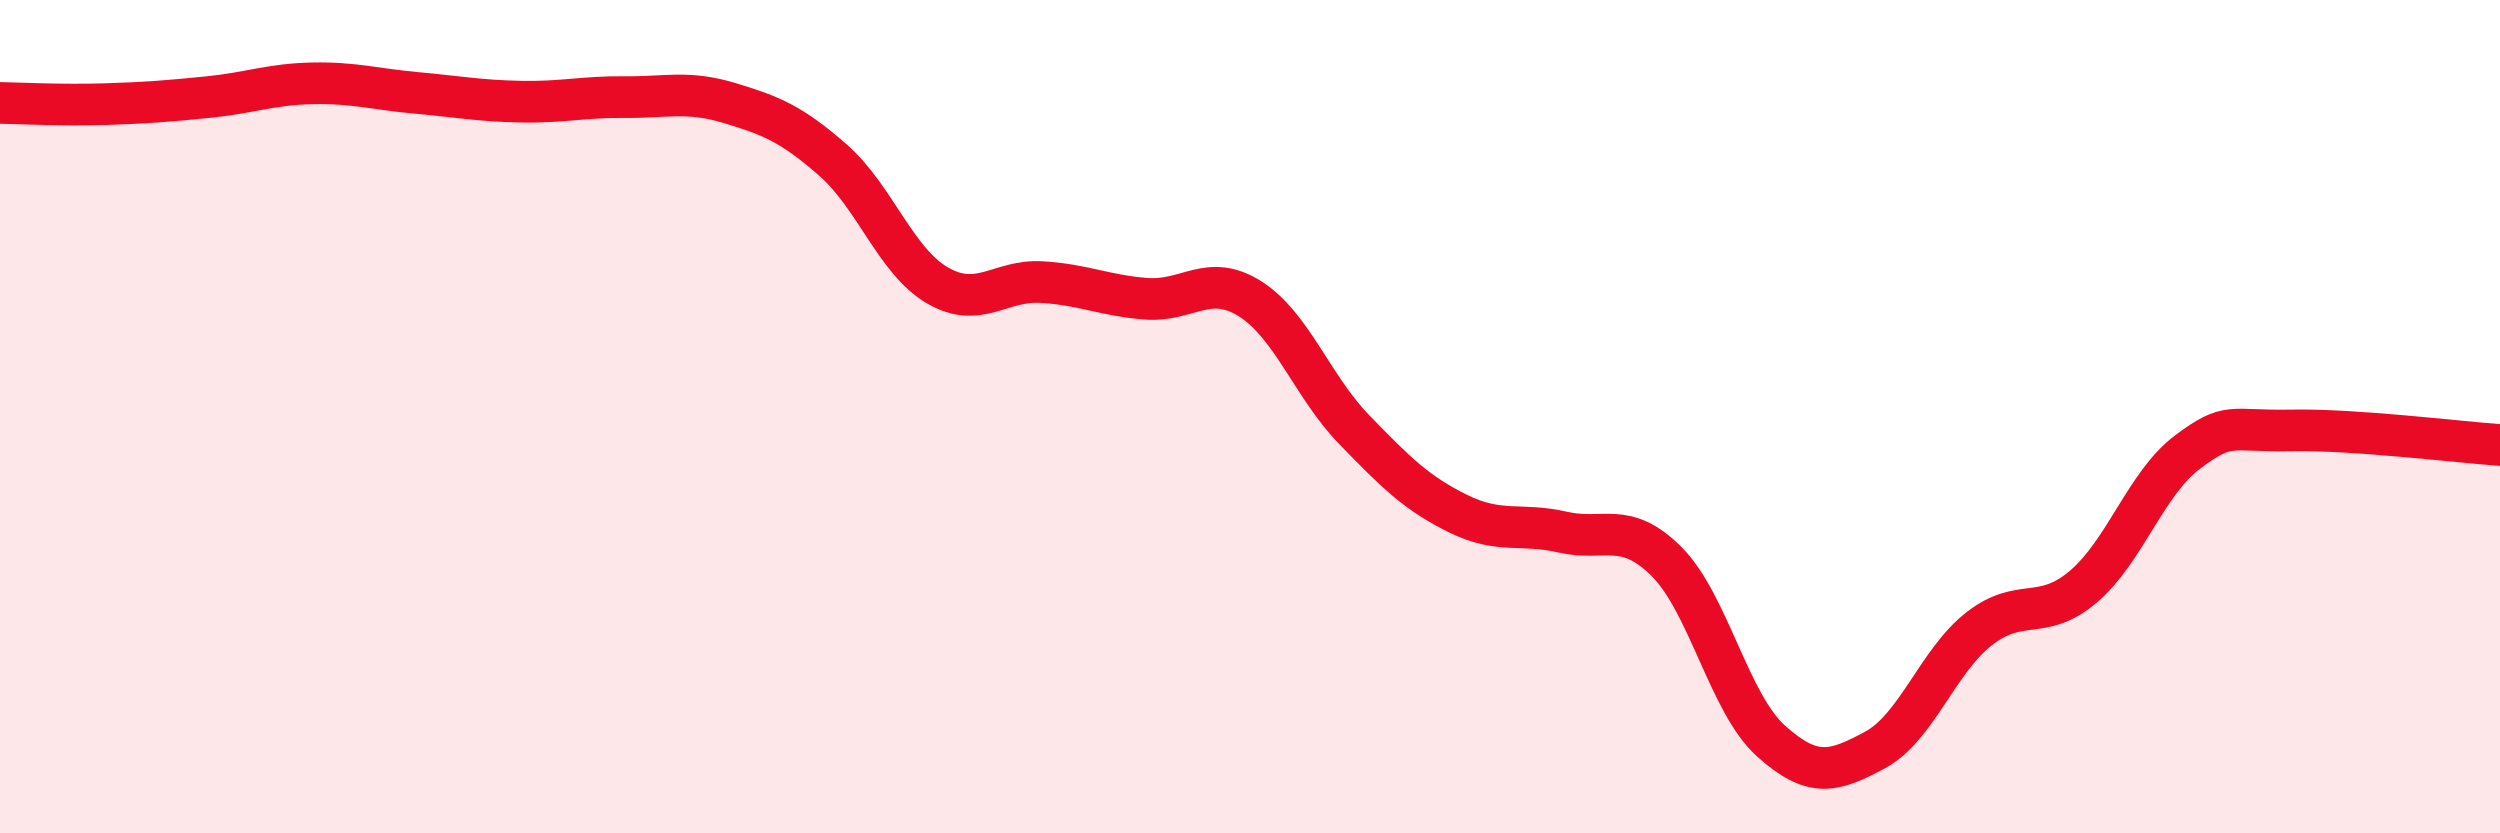
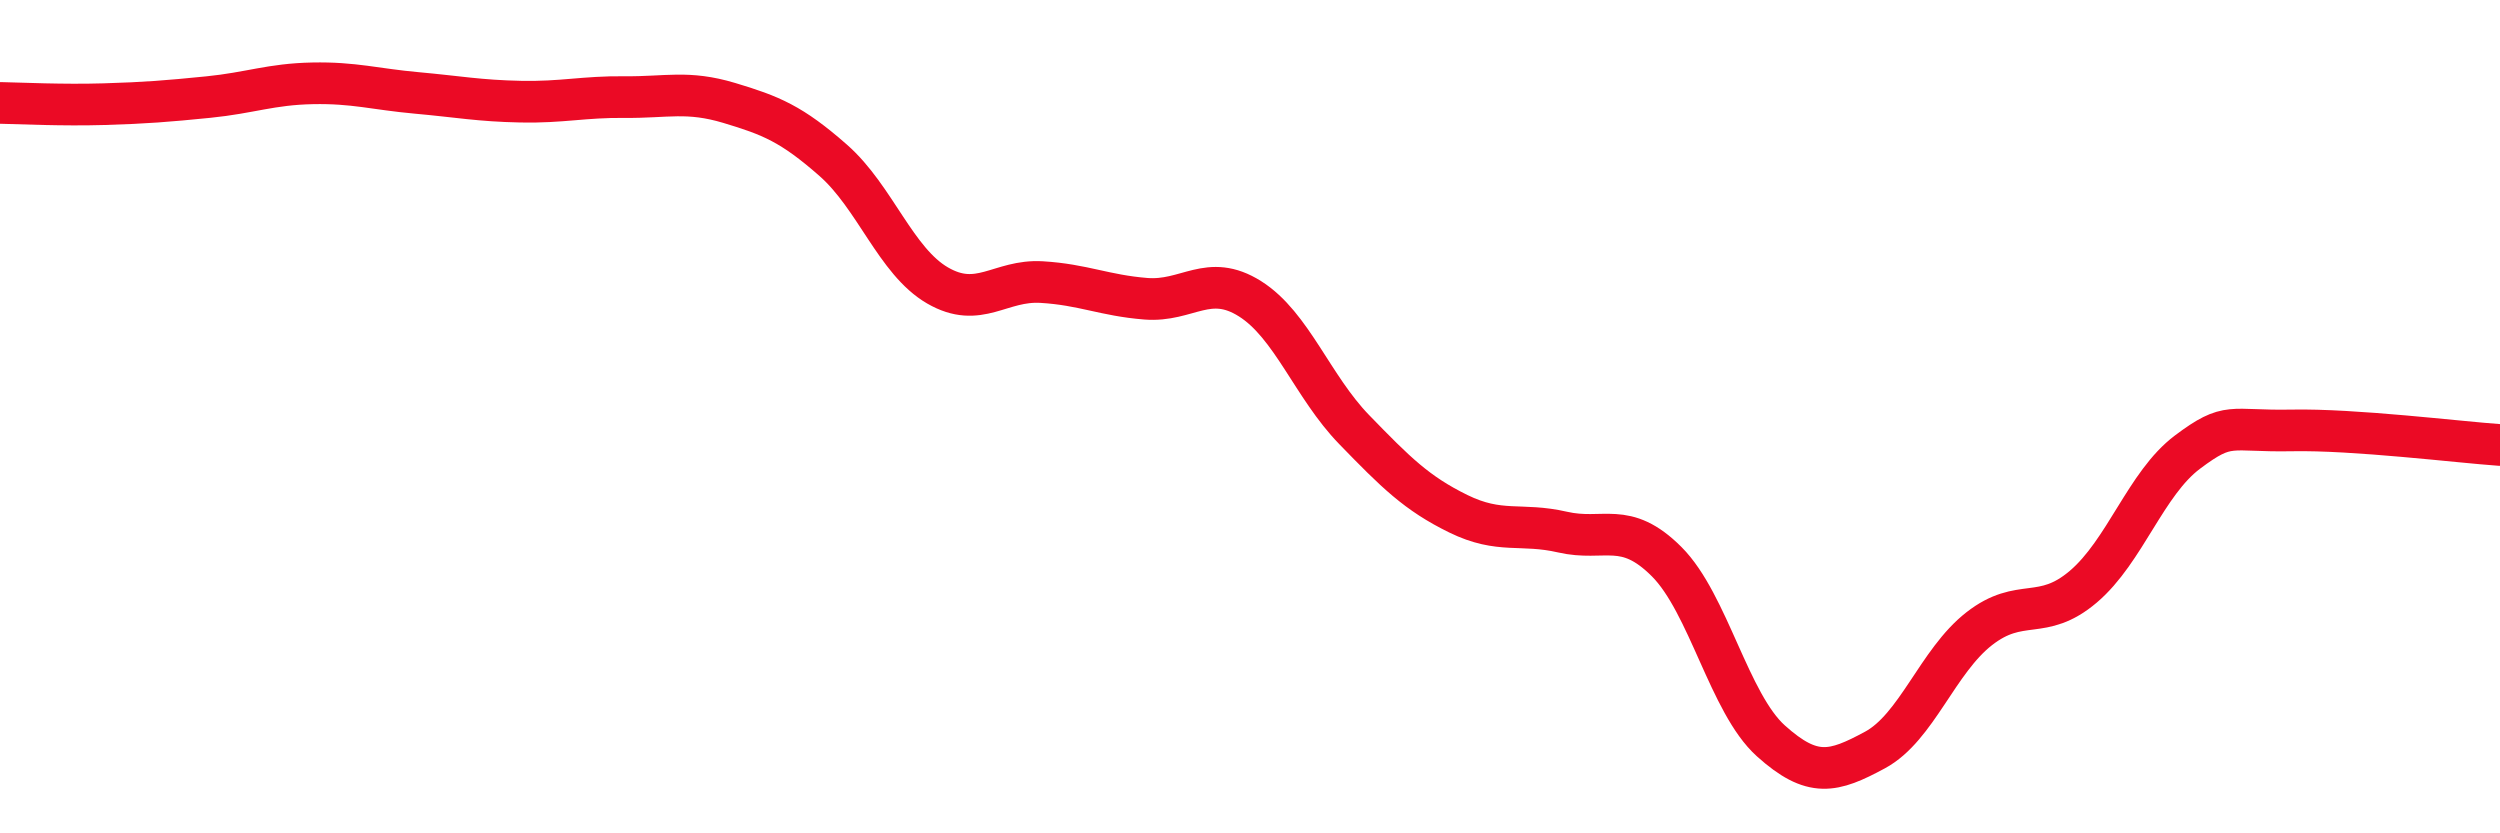
<svg xmlns="http://www.w3.org/2000/svg" width="60" height="20" viewBox="0 0 60 20">
-   <path d="M 0,2.47 C 0.5,2.48 1.5,2.53 2.5,2.5 C 3.5,2.47 4,2.43 5,2.33 C 6,2.23 6.5,2.02 7.5,2 C 8.5,1.98 9,2.14 10,2.23 C 11,2.32 11.5,2.42 12.5,2.44 C 13.5,2.46 14,2.32 15,2.33 C 16,2.34 16.5,2.17 17.5,2.47 C 18.5,2.77 19,2.97 20,3.85 C 21,4.73 21.5,6.27 22.5,6.85 C 23.5,7.43 24,6.71 25,6.77 C 26,6.83 26.5,7.09 27.5,7.17 C 28.5,7.25 29,6.54 30,7.17 C 31,7.8 31.5,9.28 32.5,10.31 C 33.5,11.34 34,11.84 35,12.33 C 36,12.82 36.5,12.54 37.5,12.77 C 38.5,13 39,12.48 40,13.48 C 41,14.48 41.5,16.88 42.5,17.78 C 43.5,18.68 44,18.54 45,18 C 46,17.46 46.5,15.87 47.5,15.09 C 48.5,14.31 49,14.93 50,14.08 C 51,13.23 51.5,11.6 52.5,10.85 C 53.5,10.1 53.5,10.36 55,10.33 C 56.5,10.3 59,10.61 60,10.68L60 20L0 20Z" fill="#EB0A25" opacity="0.1" stroke-linecap="round" stroke-linejoin="round" />
  <path d="M 0,2.47 C 0.5,2.48 1.5,2.53 2.5,2.5 C 3.5,2.47 4,2.43 5,2.33 C 6,2.23 6.5,2.02 7.5,2 C 8.5,1.98 9,2.14 10,2.23 C 11,2.32 11.5,2.42 12.5,2.44 C 13.5,2.46 14,2.32 15,2.33 C 16,2.34 16.5,2.17 17.5,2.47 C 18.5,2.77 19,2.97 20,3.85 C 21,4.73 21.5,6.27 22.5,6.85 C 23.5,7.43 24,6.71 25,6.77 C 26,6.83 26.5,7.09 27.5,7.17 C 28.5,7.25 29,6.54 30,7.17 C 31,7.8 31.5,9.28 32.5,10.31 C 33.5,11.34 34,11.84 35,12.33 C 36,12.82 36.5,12.54 37.5,12.77 C 38.5,13 39,12.48 40,13.48 C 41,14.48 41.5,16.88 42.5,17.78 C 43.5,18.68 44,18.54 45,18 C 46,17.46 46.5,15.87 47.5,15.09 C 48.5,14.31 49,14.93 50,14.08 C 51,13.23 51.5,11.6 52.5,10.85 C 53.5,10.1 53.5,10.36 55,10.33 C 56.5,10.3 59,10.61 60,10.68" stroke="#EB0A25" stroke-width="1" fill="none" stroke-linecap="round" stroke-linejoin="round" />
</svg>